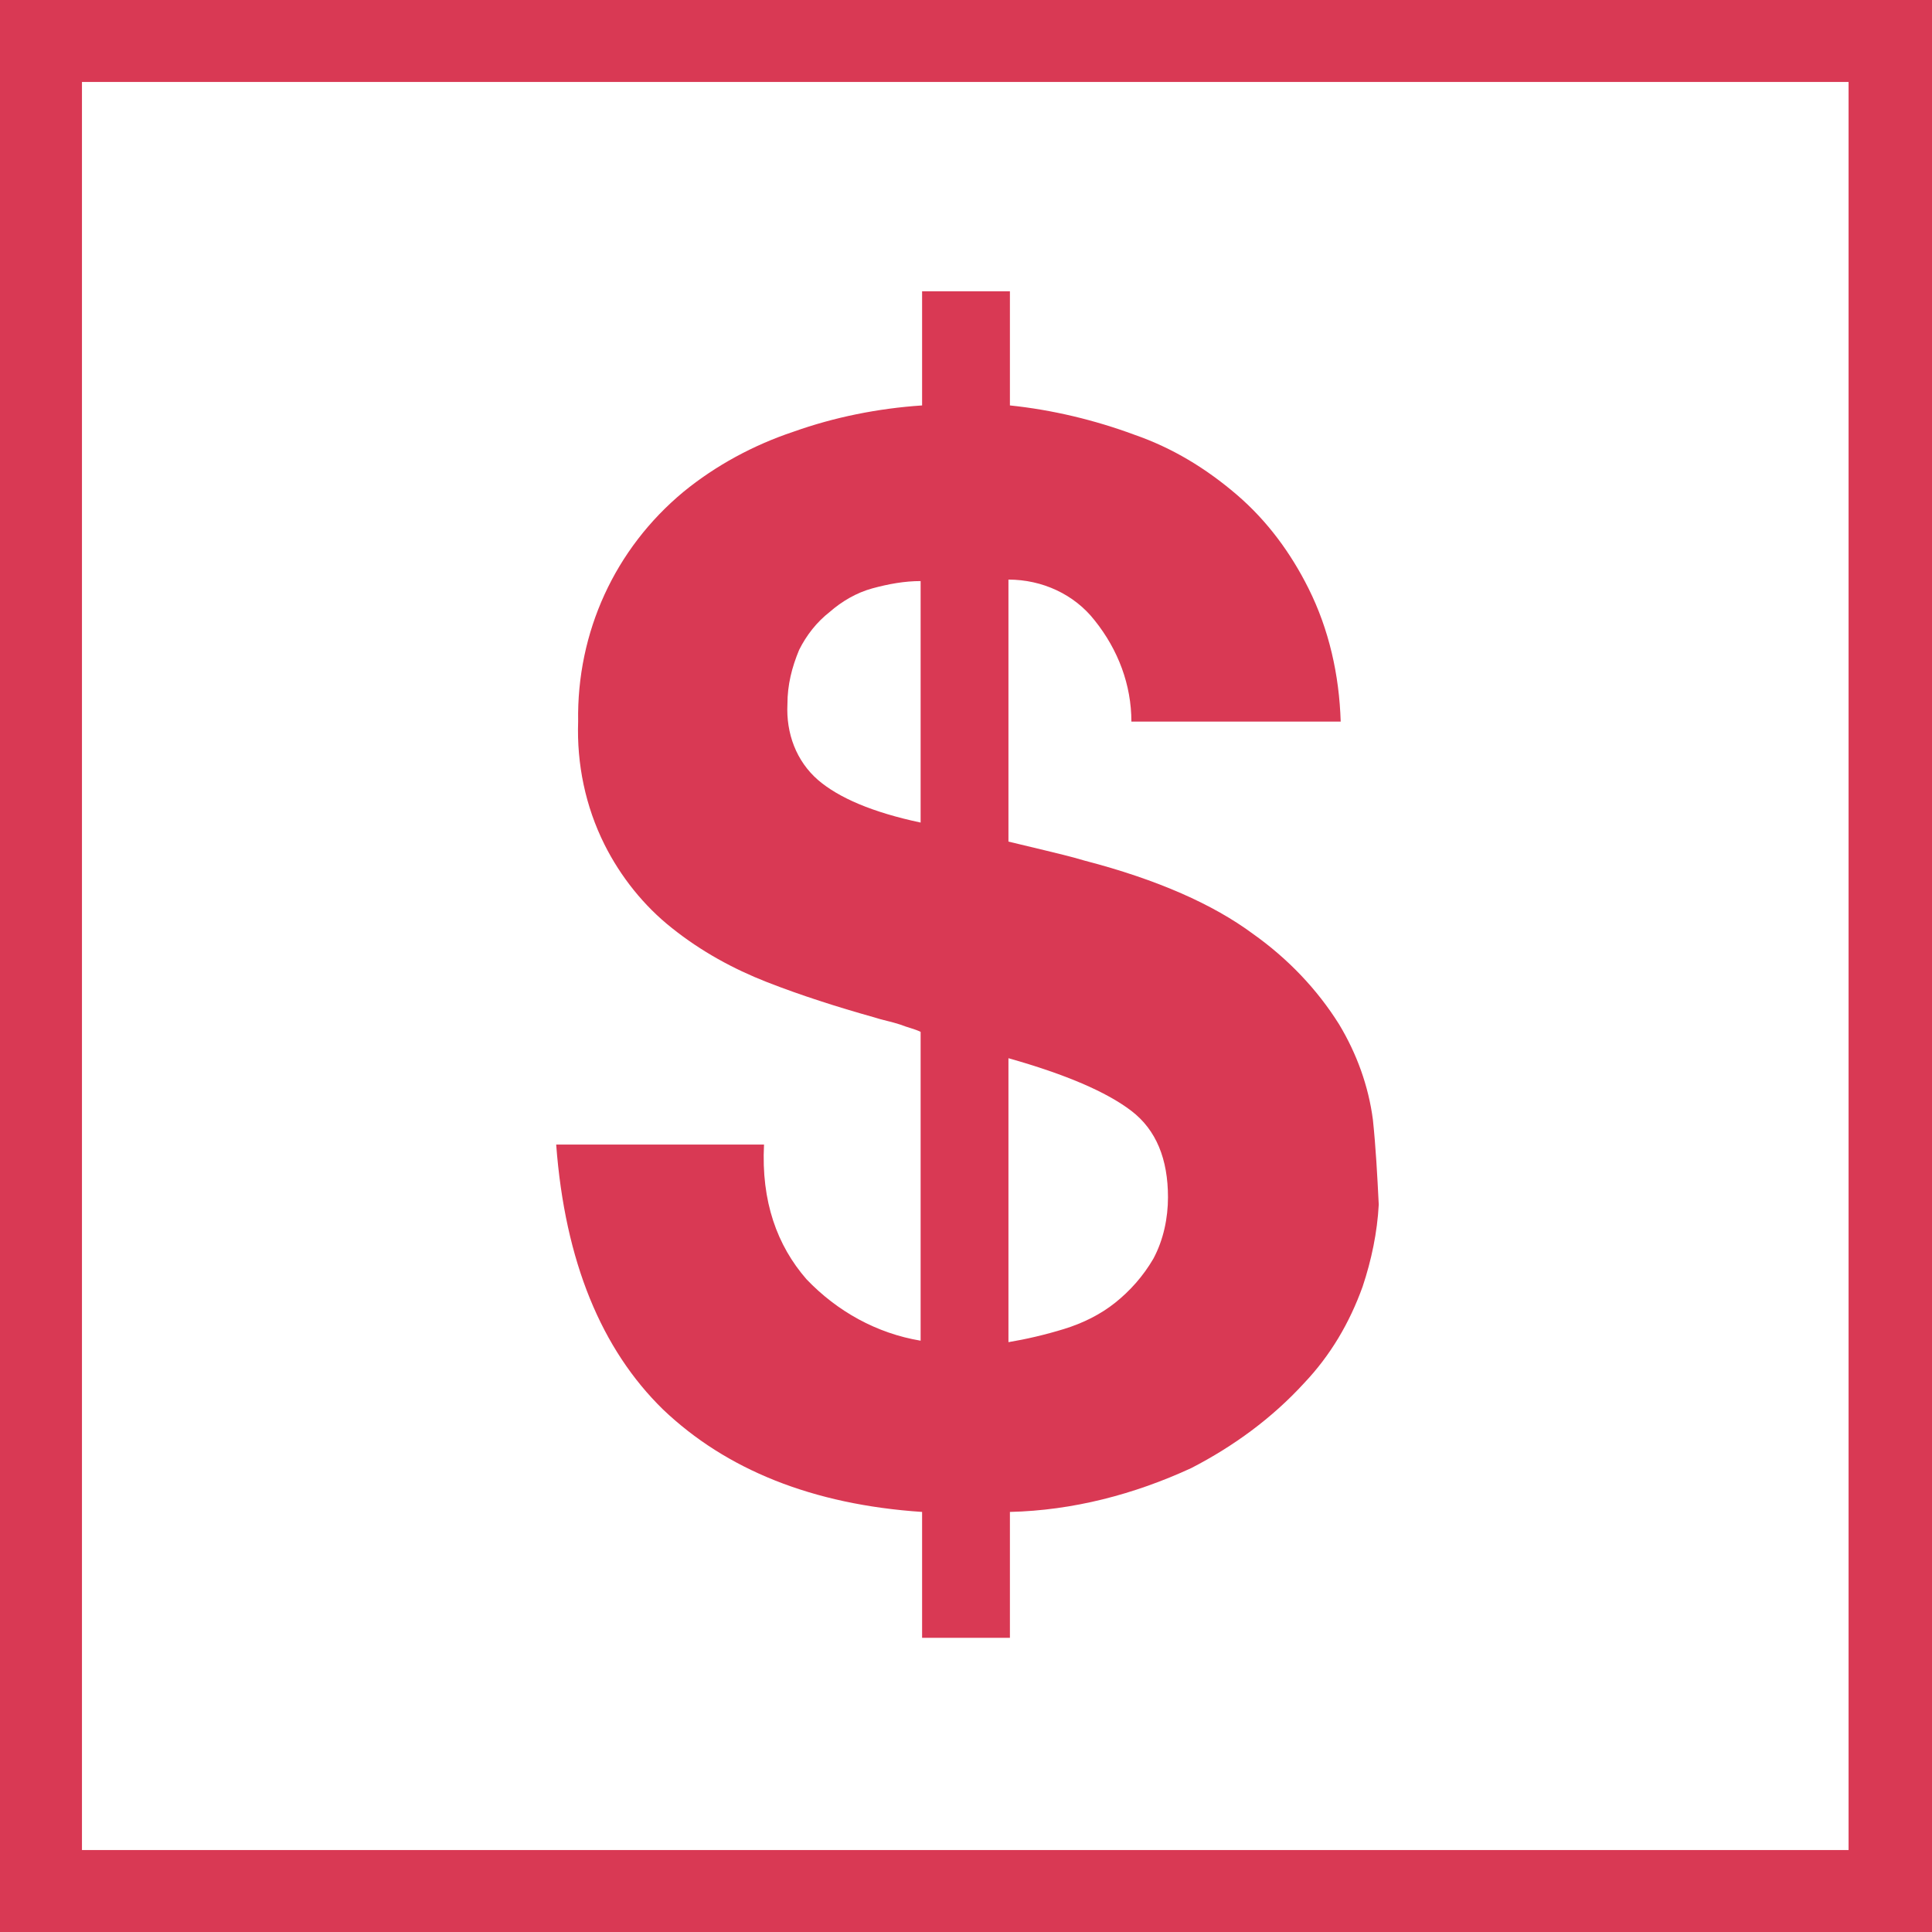
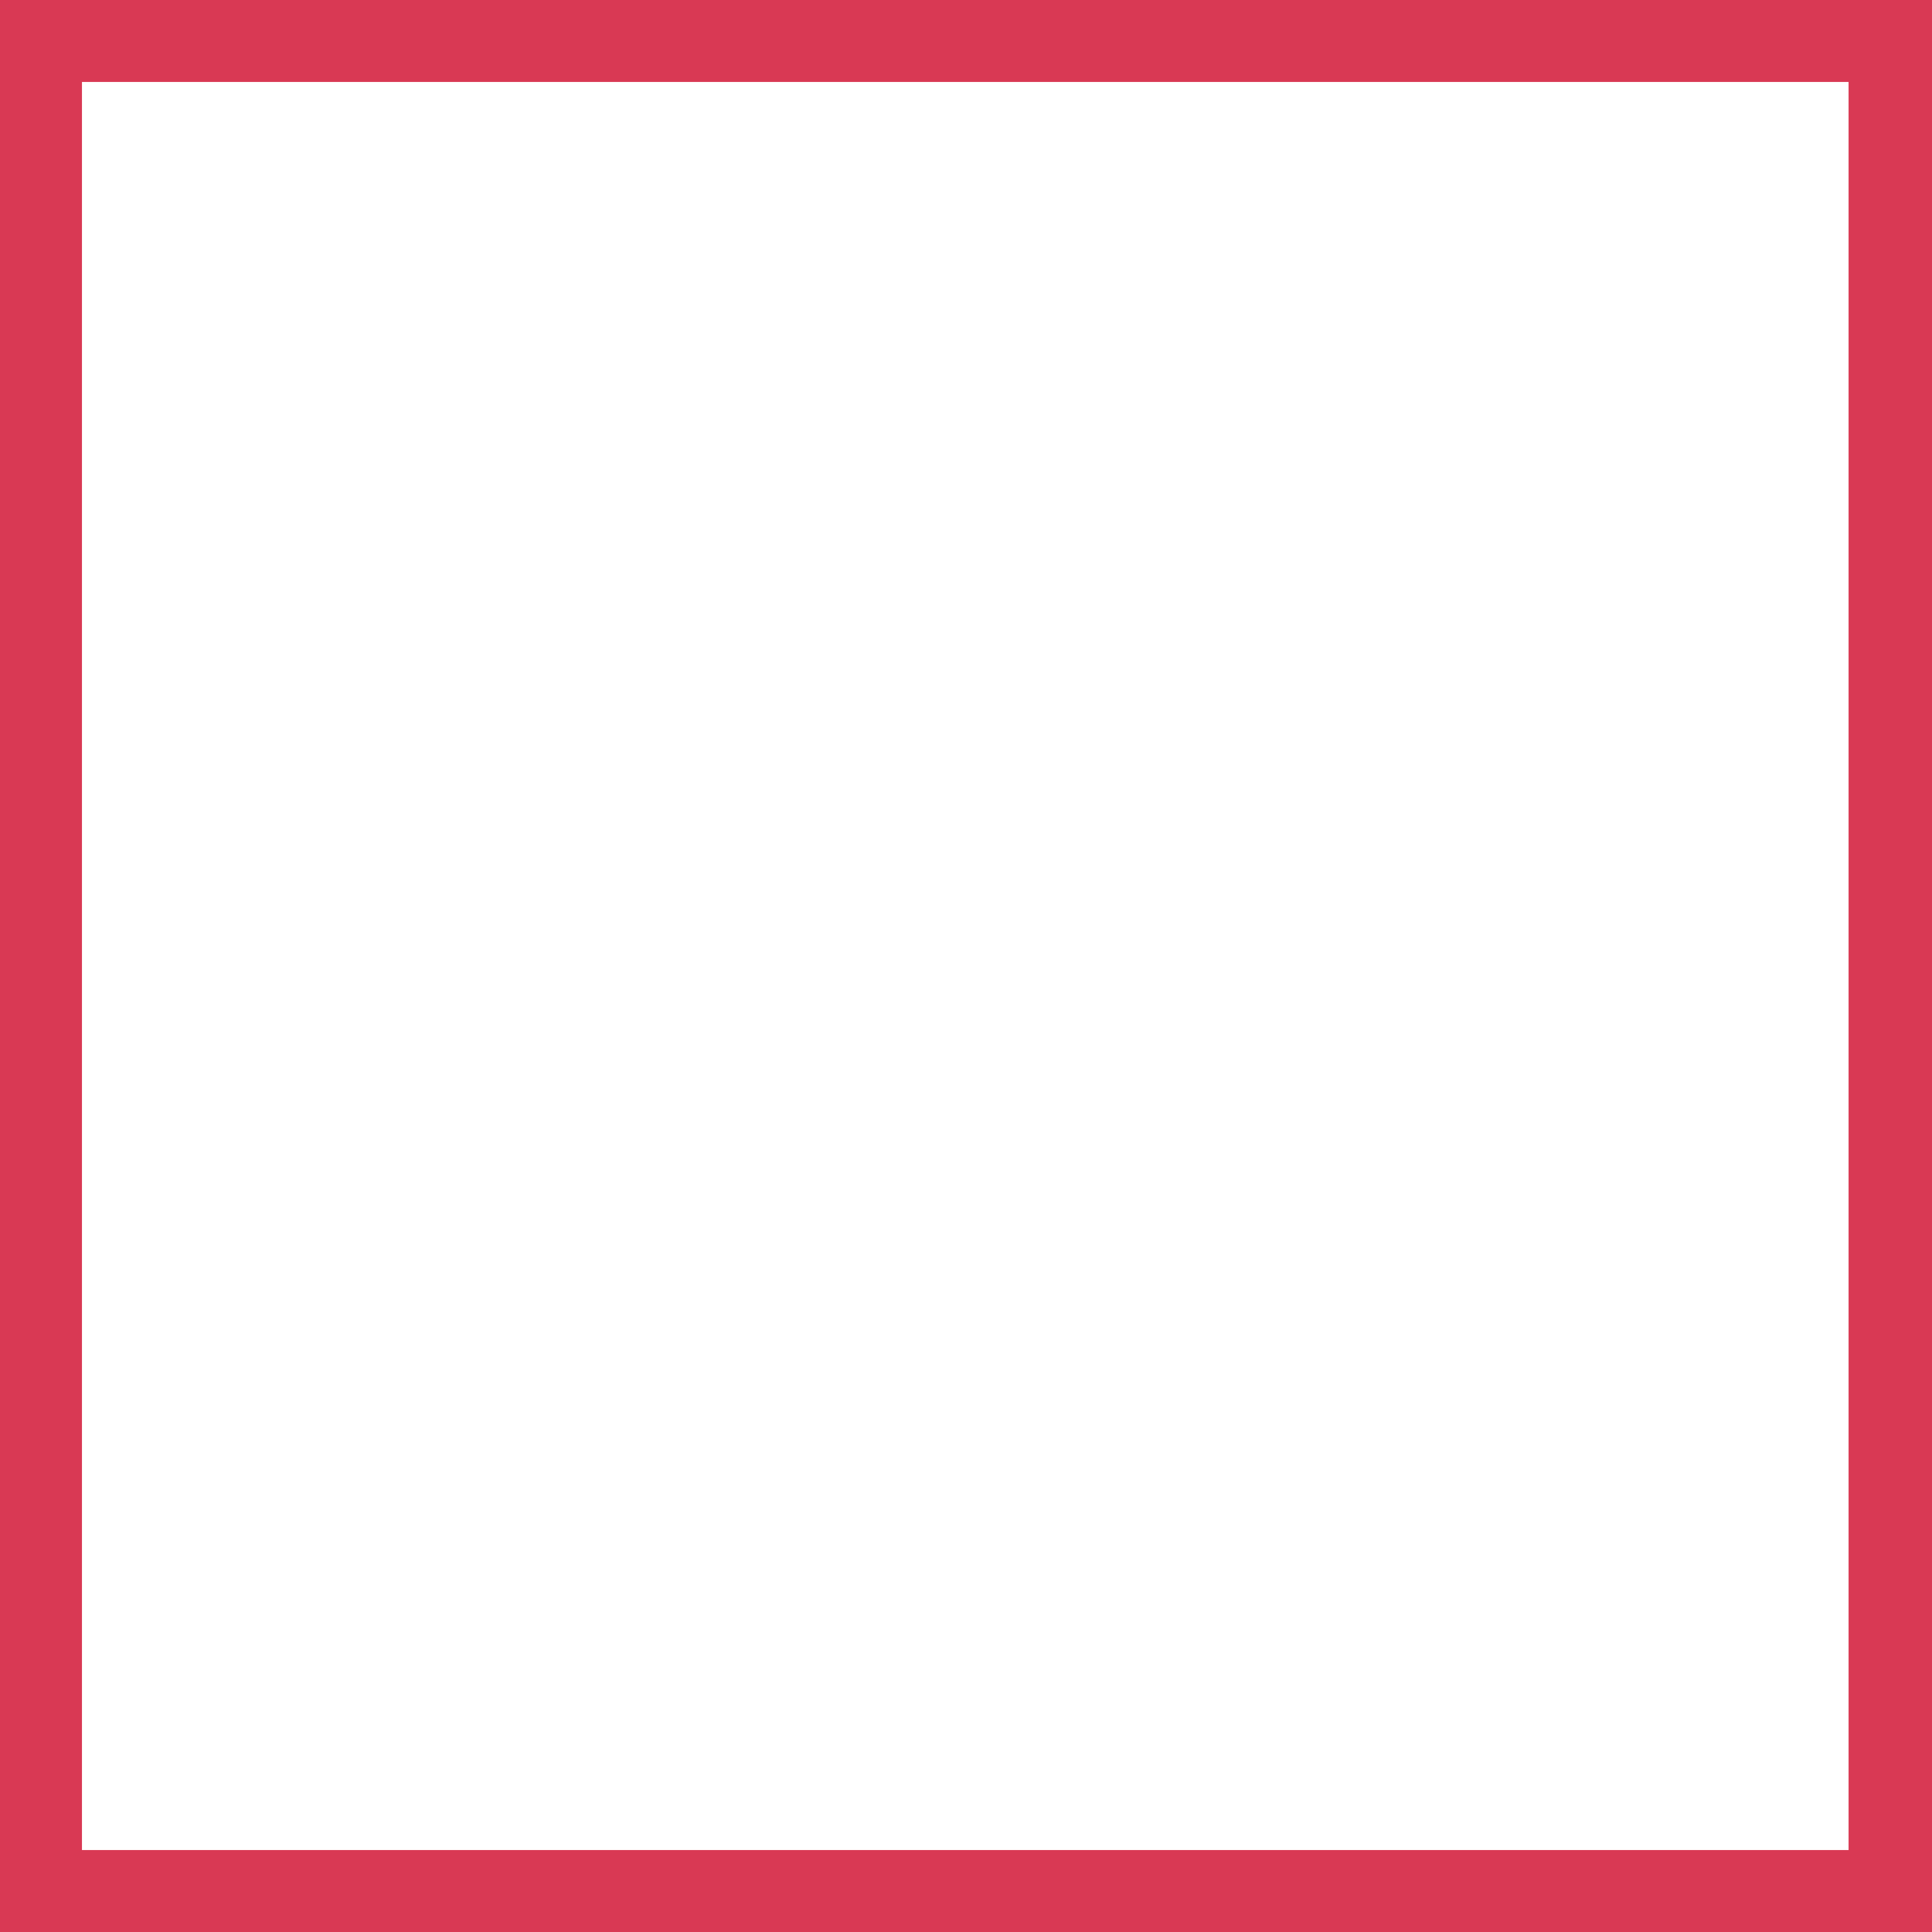
<svg xmlns="http://www.w3.org/2000/svg" version="1.1" id="Layer_1" x="0px" y="0px" viewBox="0 0 132 132" style="enable-background:new 0 0 132 132;" xml:space="preserve" width="132" height="132">
  <style type="text/css">
	.st0{fill:#d93954;}
</style>
  <path class="st0" d="M0,0v132h132V0H0z M126.4,126.4H5.6V5.6h120.7V126.4z" />
-   <path class="st0" d="M55.1,87.4c2.1,2.2,4.8,3.7,7.8,4.2V70.5c-0.4-0.2-0.9-0.3-1.4-0.5c-0.6-0.2-1.2-0.3-1.8-0.5c-2.5-0.7-5-1.5-7.3-2.4  c-2.3-0.9-4.5-2.1-6.5-3.7c-1.9-1.5-3.5-3.5-4.6-5.7c-1.3-2.6-1.9-5.5-1.8-8.4c-0.1-6.1,2.5-11.8,7.2-15.7c2.2-1.8,4.8-3.2,7.5-4.1  c2.8-1,5.8-1.6,8.8-1.8v-7.8h6v7.8c2.9,0.3,5.8,1,8.5,2c2.6,0.9,4.9,2.3,7,4.1c2.1,1.8,3.7,4,4.9,6.4c1.4,2.8,2.1,5.9,2.2,9.1H77.3  c0-2.5-0.9-4.9-2.5-6.9c-1.4-1.8-3.6-2.8-5.9-2.8v17.9l2.5,0.6c0.8,0.2,1.7,0.4,2.7,0.7c5,1.3,8.8,3,11.5,5c2.4,1.7,4.4,3.8,5.9,6.2  c1.2,2,2,4.2,2.3,6.5c0.2,1.9,0.3,3.8,0.4,5.8c-0.1,1.9-0.5,3.8-1.1,5.6c-0.9,2.5-2.2,4.7-4,6.6c-2.2,2.4-4.8,4.3-7.7,5.8  c-3.9,1.8-8.1,2.9-12.4,3v8.6h-6v-8.6c-7.5-0.5-13.4-2.9-17.7-7c-4.2-4.1-6.7-10.1-7.3-18.1h14.2C52,82.1,53.1,85.1,55.1,87.4z   M59.6,40.2c-1.1,0.3-2.1,0.9-2.9,1.6c-0.9,0.7-1.6,1.6-2.1,2.6c-0.5,1.2-0.8,2.4-0.8,3.7c-0.1,2,0.6,3.9,2.1,5.2  c1.4,1.2,3.7,2.2,7,2.9V39.7C61.8,39.7,60.7,39.9,59.6,40.2z M72.7,90.8c1.3-0.4,2.5-1,3.5-1.8c1-0.8,1.9-1.8,2.6-3  c0.7-1.3,1-2.8,1-4.2c0-2.6-0.8-4.6-2.5-5.9s-4.5-2.5-8.4-3.6v19.4C70.1,91.5,71.4,91.2,72.7,90.8z" />
</svg>